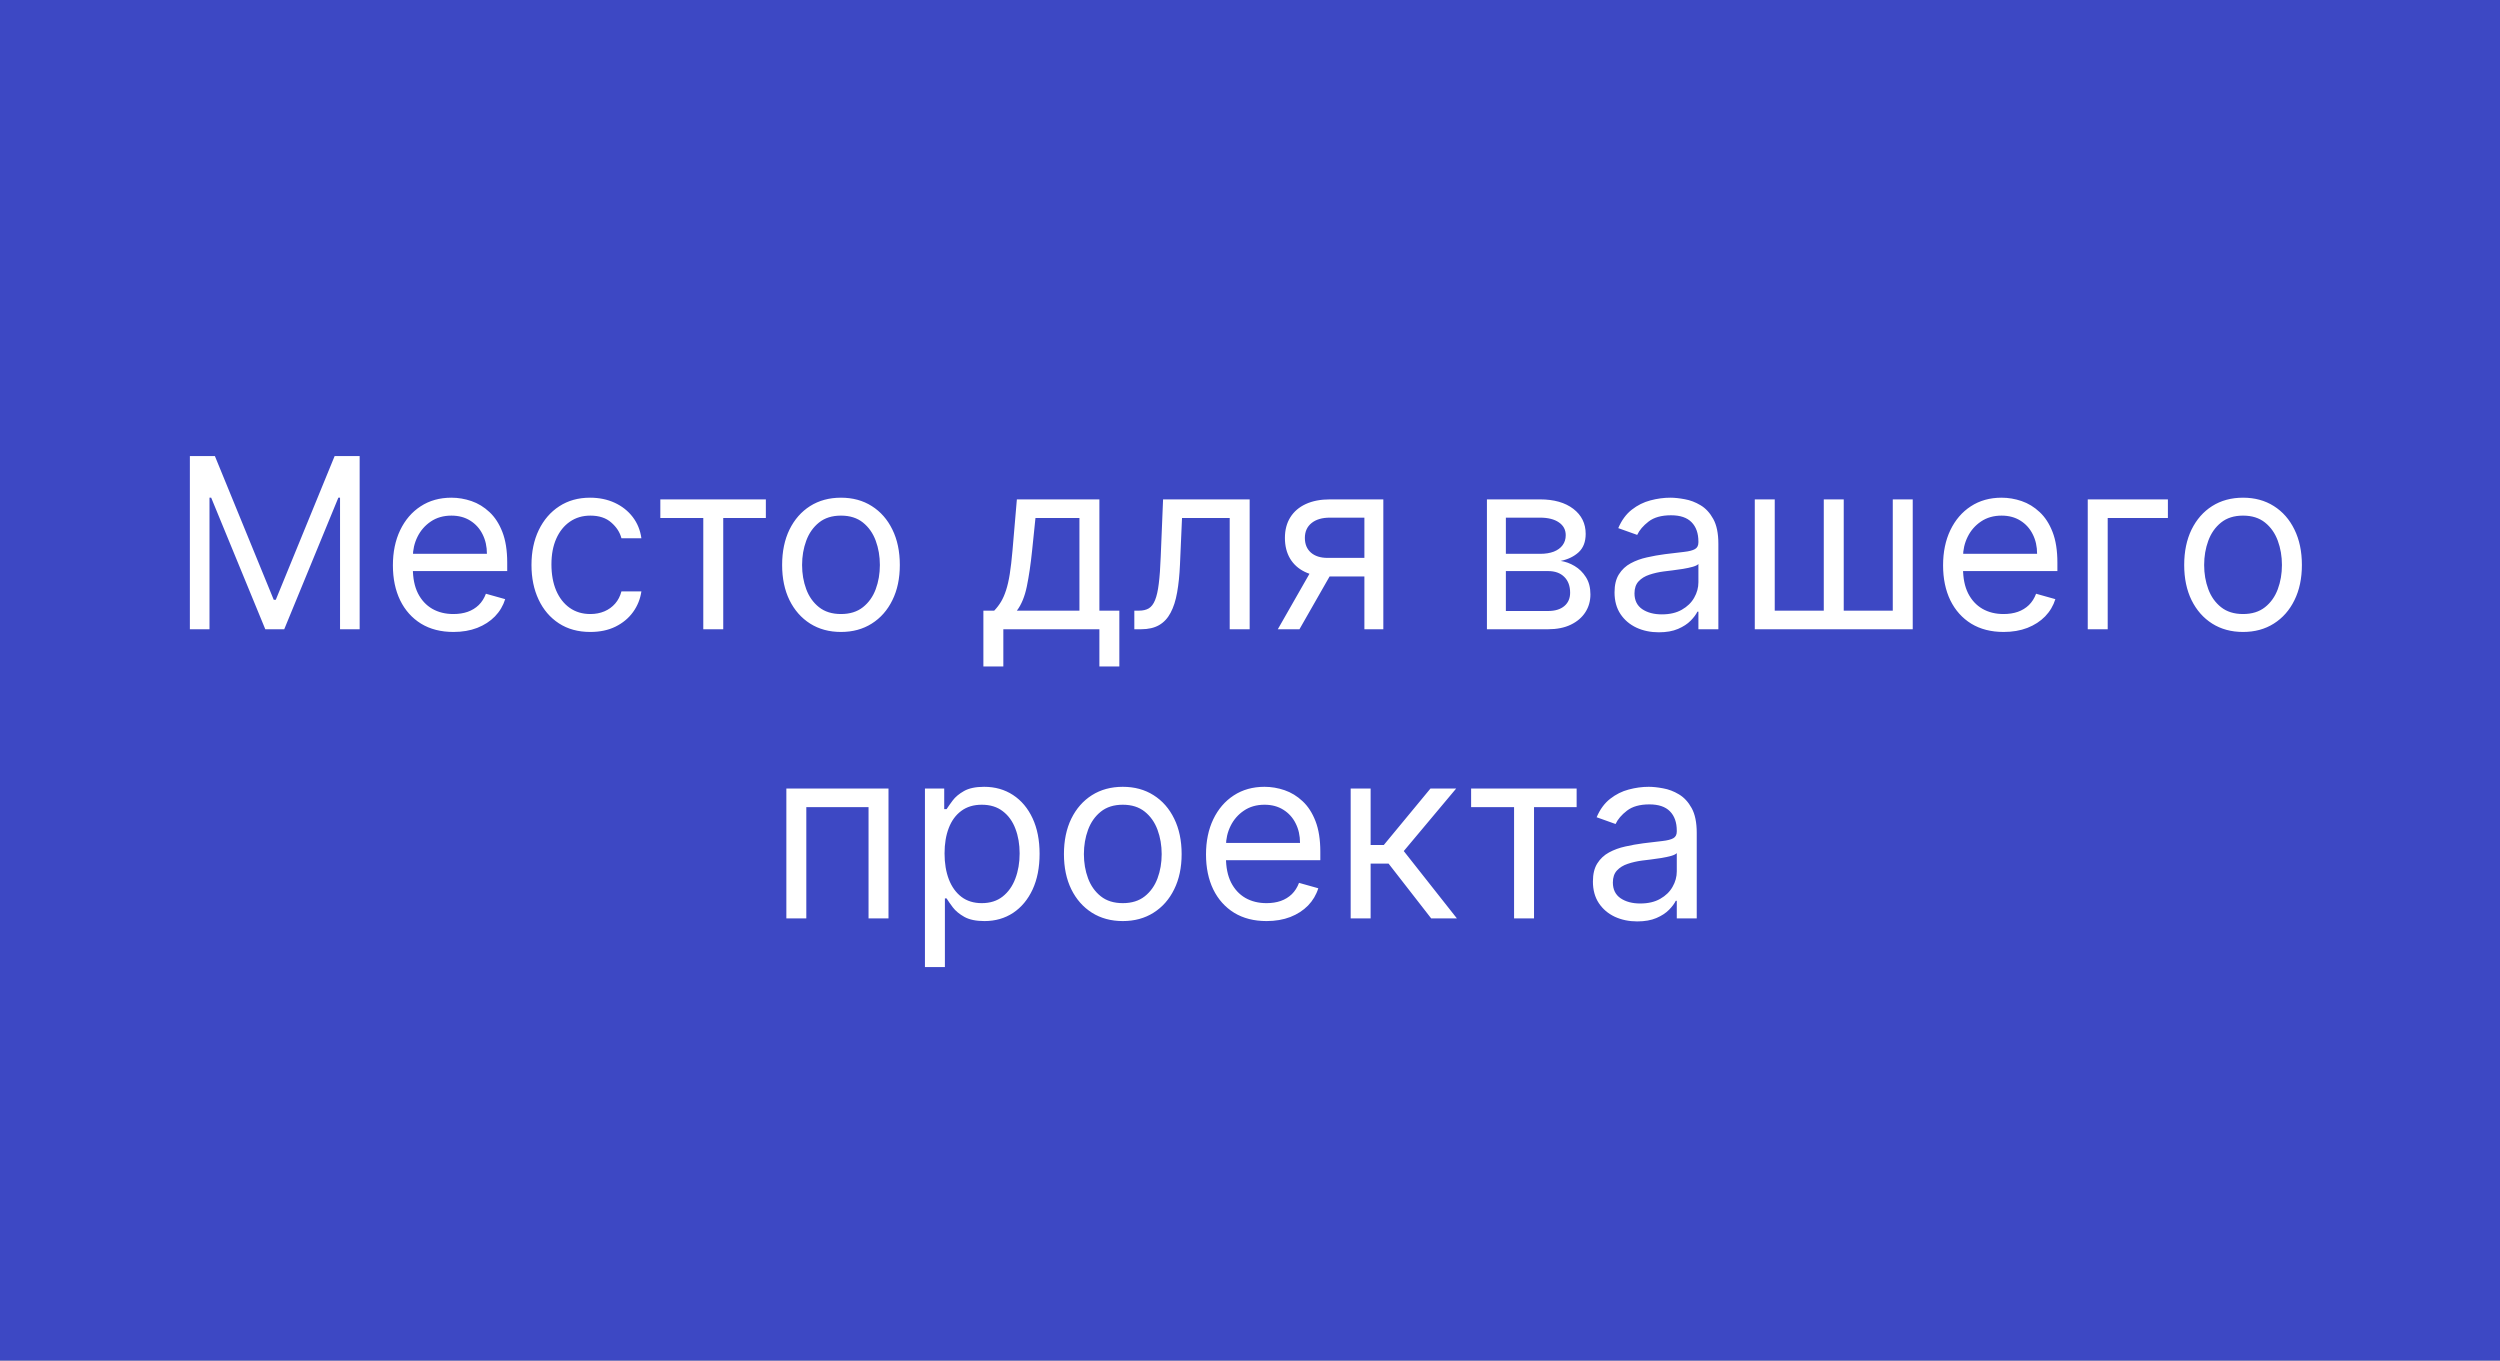
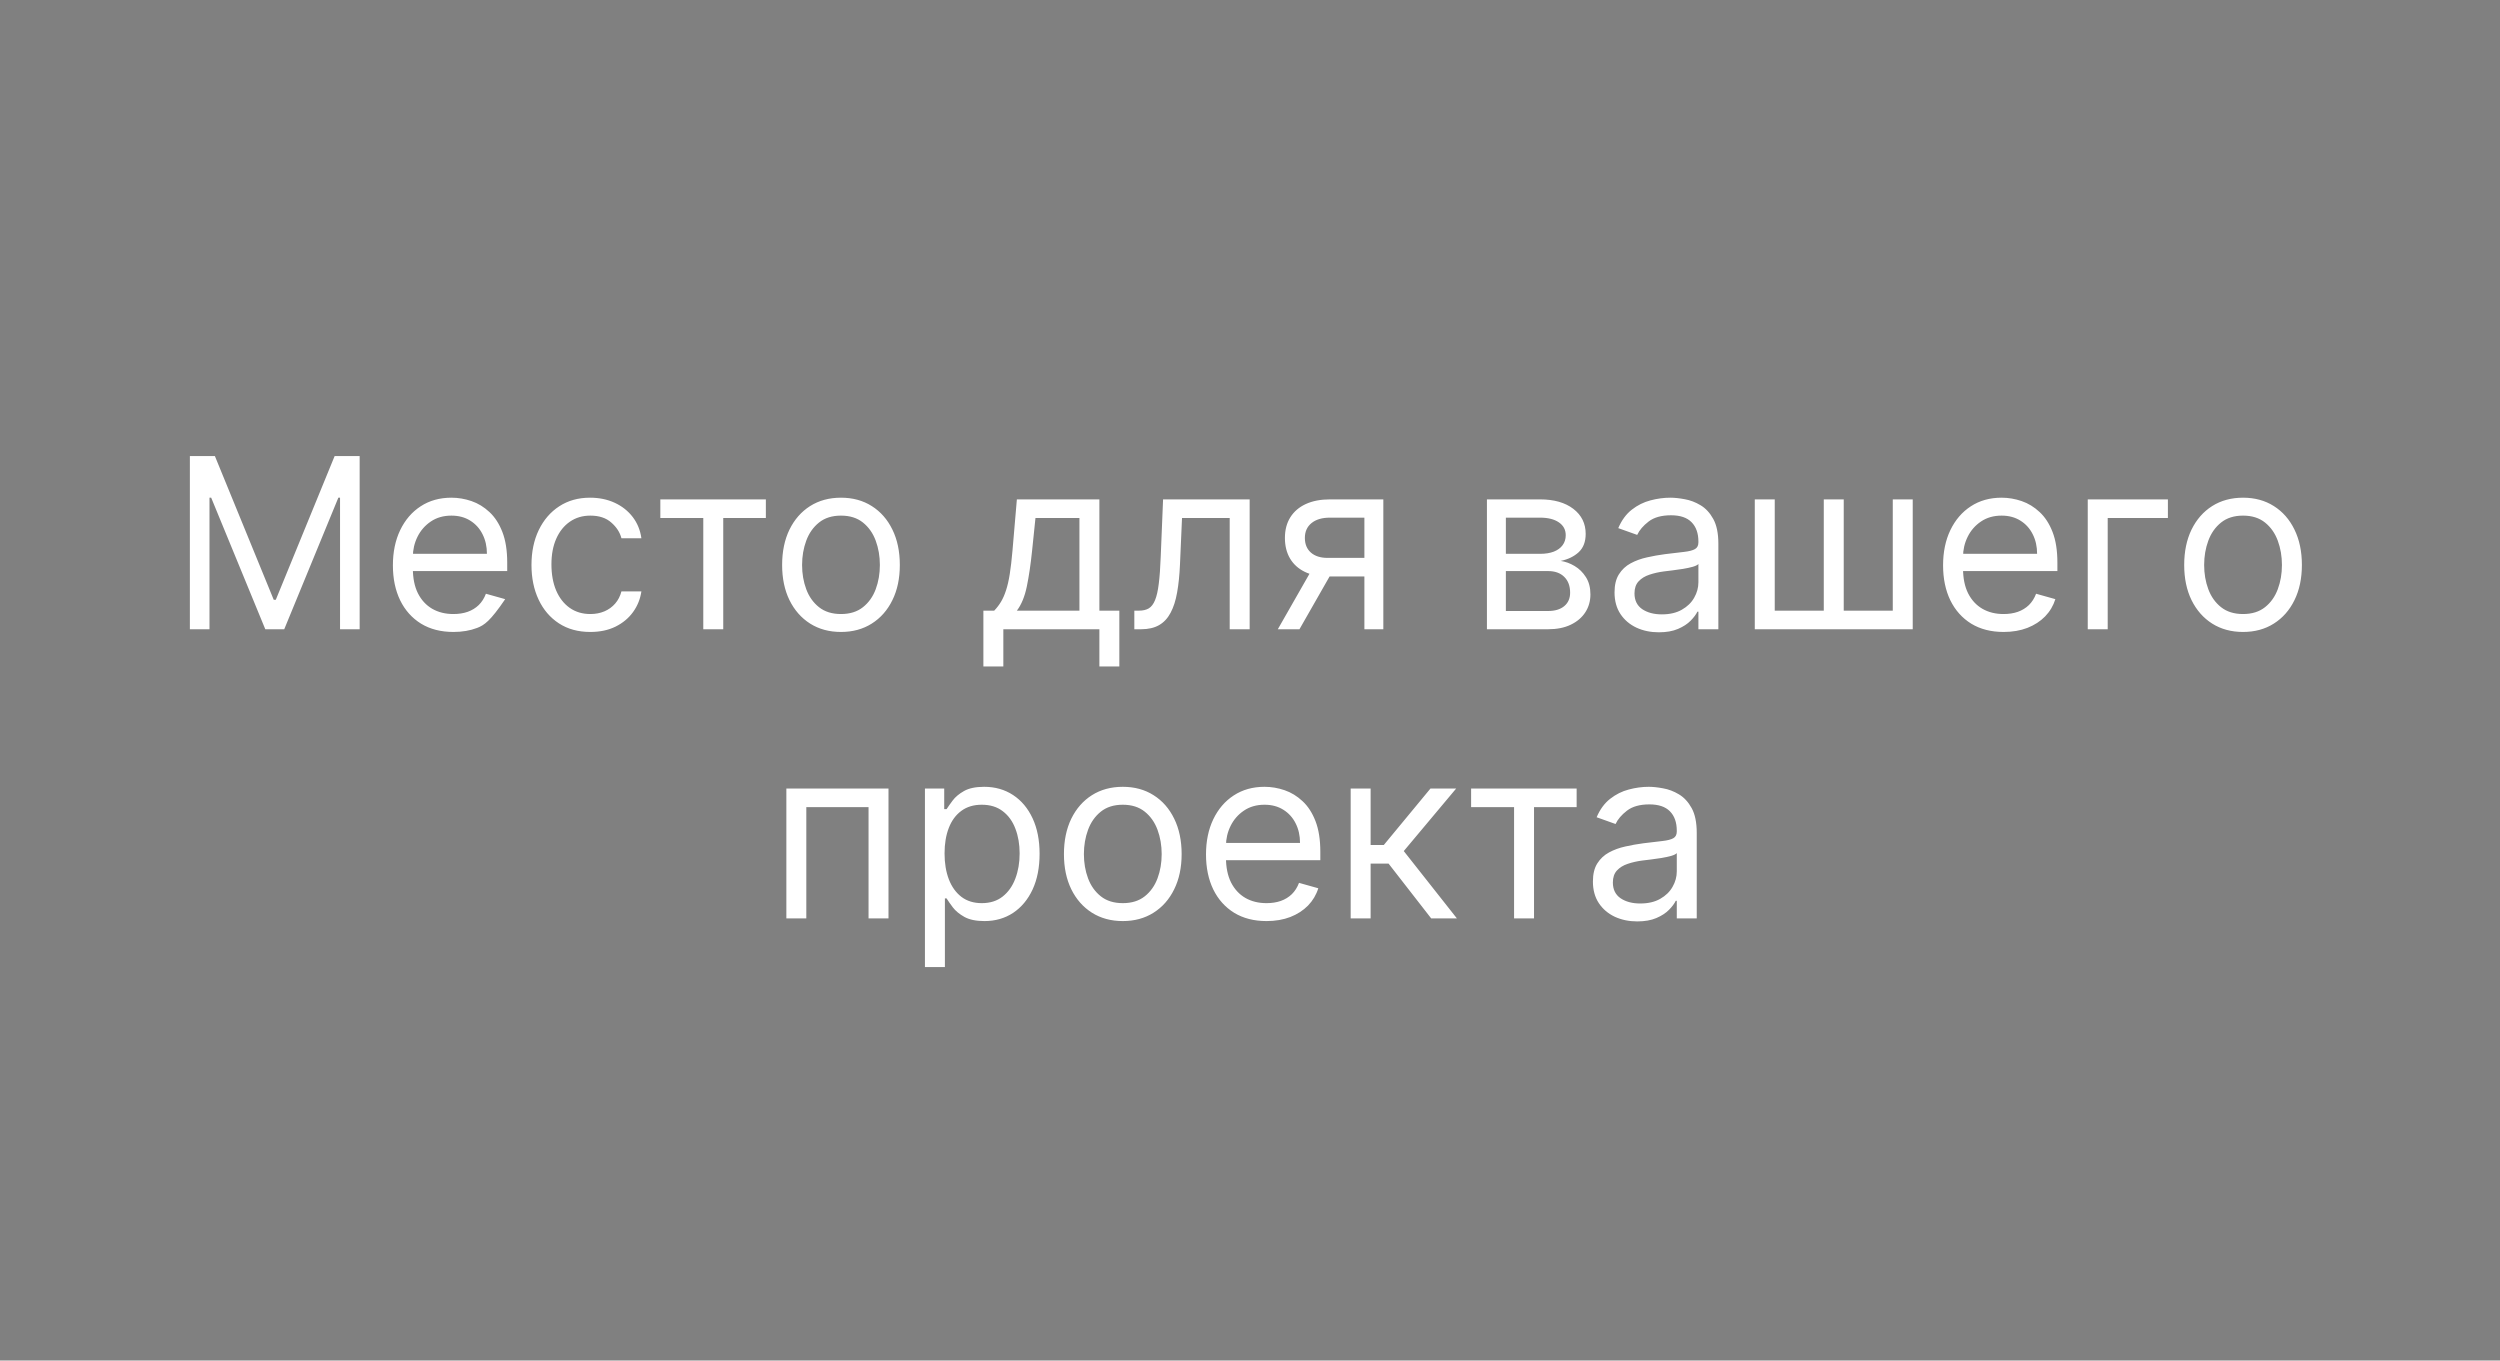
<svg xmlns="http://www.w3.org/2000/svg" width="588" height="320" viewBox="0 0 588 320" fill="none">
  <rect x="0" y="0" width="588" height="320" fill="#808080" stroke="none" />
-   <rect width="147" height="80" transform="scale(4)" fill="#3D48C4" />
-   <path d="M44.658 107.273H50.545L64.386 141.08H64.863L78.704 107.273H84.59V148H79.977V117.057H79.579L66.852 148H62.397L49.67 117.057H49.272V148H44.658V107.273ZM106.649 148.636C103.706 148.636 101.167 147.987 99.033 146.688C96.912 145.375 95.274 143.545 94.121 141.199C92.981 138.839 92.41 136.095 92.41 132.966C92.41 129.837 92.981 127.08 94.121 124.693C95.274 122.294 96.878 120.424 98.933 119.085C101.001 117.733 103.414 117.057 106.172 117.057C107.763 117.057 109.334 117.322 110.885 117.852C112.436 118.383 113.848 119.244 115.121 120.438C116.393 121.617 117.408 123.182 118.163 125.131C118.919 127.08 119.297 129.479 119.297 132.33V134.318H95.751V130.261H114.524C114.524 128.538 114.179 127 113.49 125.648C112.814 124.295 111.846 123.228 110.587 122.446C109.34 121.664 107.869 121.273 106.172 121.273C104.303 121.273 102.685 121.737 101.32 122.665C99.967 123.58 98.927 124.773 98.197 126.244C97.468 127.716 97.104 129.294 97.104 130.977V133.682C97.104 135.989 97.501 137.944 98.297 139.548C99.106 141.139 100.226 142.352 101.658 143.188C103.089 144.009 104.753 144.42 106.649 144.42C107.882 144.42 108.996 144.248 109.99 143.903C110.998 143.545 111.866 143.015 112.595 142.312C113.324 141.597 113.888 140.708 114.286 139.648L118.82 140.92C118.342 142.458 117.54 143.811 116.413 144.977C115.286 146.131 113.894 147.032 112.237 147.682C110.58 148.318 108.717 148.636 106.649 148.636ZM138.845 148.636C135.982 148.636 133.516 147.96 131.447 146.608C129.379 145.256 127.788 143.393 126.675 141.02C125.561 138.647 125.004 135.936 125.004 132.886C125.004 129.784 125.574 127.046 126.714 124.673C127.868 122.287 129.472 120.424 131.527 119.085C133.595 117.733 136.008 117.057 138.766 117.057C140.913 117.057 142.849 117.455 144.572 118.25C146.296 119.045 147.708 120.159 148.808 121.591C149.909 123.023 150.591 124.693 150.857 126.602H146.163C145.805 125.21 145.01 123.977 143.777 122.903C142.557 121.816 140.913 121.273 138.845 121.273C137.016 121.273 135.411 121.75 134.033 122.705C132.667 123.646 131.6 124.978 130.831 126.702C130.075 128.412 129.697 130.42 129.697 132.727C129.697 135.087 130.069 137.142 130.811 138.892C131.567 140.642 132.627 142.001 133.993 142.969C135.372 143.937 136.989 144.42 138.845 144.42C140.065 144.42 141.172 144.208 142.166 143.784C143.161 143.36 144.002 142.75 144.692 141.955C145.381 141.159 145.872 140.205 146.163 139.091H150.857C150.591 140.894 149.935 142.518 148.888 143.963C147.854 145.395 146.482 146.535 144.771 147.384C143.074 148.219 141.099 148.636 138.845 148.636ZM155.311 121.83V117.455H180.129V121.83H170.107V148H165.413V121.83H155.311ZM197.798 148.636C195.041 148.636 192.621 147.98 190.54 146.668C188.472 145.355 186.854 143.519 185.688 141.159C184.534 138.799 183.957 136.042 183.957 132.886C183.957 129.705 184.534 126.927 185.688 124.554C186.854 122.181 188.472 120.338 190.54 119.026C192.621 117.713 195.041 117.057 197.798 117.057C200.556 117.057 202.969 117.713 205.037 119.026C207.118 120.338 208.736 122.181 209.889 124.554C211.056 126.927 211.639 129.705 211.639 132.886C211.639 136.042 211.056 138.799 209.889 141.159C208.736 143.519 207.118 145.355 205.037 146.668C202.969 147.98 200.556 148.636 197.798 148.636ZM197.798 144.42C199.893 144.42 201.616 143.884 202.969 142.81C204.321 141.736 205.322 140.324 205.972 138.574C206.621 136.824 206.946 134.928 206.946 132.886C206.946 130.845 206.621 128.942 205.972 127.179C205.322 125.416 204.321 123.991 202.969 122.903C201.616 121.816 199.893 121.273 197.798 121.273C195.704 121.273 193.98 121.816 192.628 122.903C191.276 123.991 190.275 125.416 189.625 127.179C188.975 128.942 188.651 130.845 188.651 132.886C188.651 134.928 188.975 136.824 189.625 138.574C190.275 140.324 191.276 141.736 192.628 142.81C193.98 143.884 195.704 144.42 197.798 144.42ZM231.292 156.75V143.625H233.837C234.46 142.975 234.997 142.273 235.448 141.517C235.899 140.761 236.29 139.866 236.621 138.832C236.966 137.785 237.258 136.512 237.496 135.014C237.735 133.503 237.947 131.68 238.133 129.545L239.167 117.455H258.576V143.625H263.269V156.75H258.576V148H235.985V156.75H231.292ZM239.167 143.625H253.883V121.83H243.542L242.746 129.545C242.415 132.741 242.004 135.531 241.513 137.918C241.023 140.304 240.241 142.206 239.167 143.625ZM266.794 148V143.625H267.908C268.822 143.625 269.585 143.446 270.195 143.088C270.804 142.717 271.295 142.074 271.666 141.159C272.051 140.231 272.342 138.945 272.541 137.301C272.753 135.644 272.906 133.536 272.999 130.977L273.555 117.455H293.919V148H289.226V121.83H278.01L277.533 132.727C277.427 135.233 277.201 137.44 276.857 139.349C276.525 141.245 276.015 142.836 275.325 144.122C274.649 145.408 273.748 146.376 272.621 147.026C271.494 147.675 270.082 148 268.385 148H266.794ZM320.905 148V121.75H312.791C310.962 121.75 309.523 122.174 308.476 123.023C307.429 123.871 306.905 125.038 306.905 126.523C306.905 127.981 307.375 129.128 308.317 129.963C309.271 130.798 310.577 131.216 312.234 131.216H322.098V135.591H312.234C310.166 135.591 308.383 135.226 306.885 134.497C305.387 133.768 304.233 132.727 303.425 131.375C302.616 130.009 302.212 128.392 302.212 126.523C302.212 124.64 302.636 123.023 303.484 121.67C304.333 120.318 305.546 119.277 307.124 118.548C308.714 117.819 310.604 117.455 312.791 117.455H325.359V148H320.905ZM300.541 148L309.212 132.807H314.303L305.632 148H300.541ZM349.725 148V117.455H362.214C365.502 117.455 368.113 118.197 370.049 119.682C371.985 121.167 372.952 123.129 372.952 125.568C372.952 127.424 372.402 128.863 371.302 129.884C370.201 130.891 368.79 131.574 367.066 131.932C368.193 132.091 369.287 132.489 370.347 133.125C371.421 133.761 372.309 134.636 373.012 135.75C373.715 136.85 374.066 138.203 374.066 139.807C374.066 141.371 373.668 142.77 372.873 144.003C372.077 145.236 370.937 146.21 369.452 146.926C367.968 147.642 366.191 148 364.123 148H349.725ZM354.18 143.705H364.123C365.74 143.705 367.006 143.32 367.921 142.551C368.836 141.782 369.293 140.735 369.293 139.409C369.293 137.831 368.836 136.592 367.921 135.69C367.006 134.776 365.74 134.318 364.123 134.318H354.18V143.705ZM354.18 130.261H362.214C363.473 130.261 364.554 130.089 365.455 129.744C366.357 129.386 367.046 128.883 367.523 128.233C368.014 127.57 368.259 126.788 368.259 125.886C368.259 124.6 367.722 123.593 366.648 122.864C365.575 122.121 364.096 121.75 362.214 121.75H354.18V130.261ZM390.159 148.716C388.223 148.716 386.467 148.351 384.889 147.622C383.312 146.88 382.059 145.812 381.131 144.42C380.203 143.015 379.739 141.318 379.739 139.33C379.739 137.58 380.083 136.161 380.773 135.074C381.462 133.973 382.384 133.112 383.537 132.489C384.69 131.866 385.963 131.402 387.355 131.097C388.76 130.778 390.172 130.527 391.591 130.341C393.447 130.102 394.952 129.923 396.105 129.804C397.272 129.671 398.12 129.453 398.651 129.148C399.194 128.843 399.466 128.312 399.466 127.557V127.398C399.466 125.436 398.929 123.911 397.855 122.824C396.795 121.737 395.184 121.193 393.023 121.193C390.782 121.193 389.026 121.684 387.753 122.665C386.48 123.646 385.585 124.693 385.068 125.807L380.614 124.216C381.409 122.36 382.47 120.915 383.795 119.881C385.134 118.833 386.593 118.104 388.17 117.693C389.761 117.269 391.326 117.057 392.864 117.057C393.845 117.057 394.972 117.176 396.244 117.415C397.53 117.64 398.77 118.111 399.963 118.827C401.17 119.543 402.17 120.623 402.966 122.068C403.761 123.513 404.159 125.449 404.159 127.875V148H399.466V143.864H399.227C398.909 144.527 398.379 145.236 397.636 145.991C396.894 146.747 395.906 147.39 394.673 147.92C393.44 148.451 391.936 148.716 390.159 148.716ZM390.875 144.5C392.731 144.5 394.295 144.135 395.568 143.406C396.854 142.677 397.822 141.736 398.472 140.582C399.134 139.429 399.466 138.216 399.466 136.943V132.648C399.267 132.886 398.83 133.105 398.153 133.304C397.491 133.49 396.722 133.655 395.847 133.801C394.985 133.934 394.143 134.053 393.321 134.159C392.512 134.252 391.856 134.331 391.352 134.398C390.133 134.557 388.992 134.815 387.932 135.173C386.884 135.518 386.036 136.042 385.386 136.744C384.75 137.434 384.432 138.375 384.432 139.568C384.432 141.199 385.035 142.432 386.241 143.267C387.461 144.089 389.006 144.5 390.875 144.5ZM412.725 117.455H417.418V143.625H428.952V117.455H433.646V143.625H445.18V117.455H449.873V148H412.725V117.455ZM471.251 148.636C468.308 148.636 465.769 147.987 463.634 146.688C461.513 145.375 459.876 143.545 458.722 141.199C457.582 138.839 457.012 136.095 457.012 132.966C457.012 129.837 457.582 127.08 458.722 124.693C459.876 122.294 461.48 120.424 463.535 119.085C465.603 117.733 468.016 117.057 470.773 117.057C472.364 117.057 473.935 117.322 475.487 117.852C477.038 118.383 478.45 119.244 479.722 120.438C480.995 121.617 482.009 123.182 482.765 125.131C483.521 127.08 483.898 129.479 483.898 132.33V134.318H460.353V130.261H479.126C479.126 128.538 478.781 127 478.092 125.648C477.415 124.295 476.448 123.228 475.188 122.446C473.942 121.664 472.47 121.273 470.773 121.273C468.904 121.273 467.287 121.737 465.921 122.665C464.569 123.58 463.528 124.773 462.799 126.244C462.07 127.716 461.705 129.294 461.705 130.977V133.682C461.705 135.989 462.103 137.944 462.898 139.548C463.707 141.139 464.827 142.352 466.259 143.188C467.691 144.009 469.355 144.42 471.251 144.42C472.484 144.42 473.597 144.248 474.592 143.903C475.599 143.545 476.468 143.015 477.197 142.312C477.926 141.597 478.489 140.708 478.887 139.648L483.421 140.92C482.944 142.458 482.142 143.811 481.015 144.977C479.888 146.131 478.496 147.032 476.839 147.682C475.182 148.318 473.319 148.636 471.251 148.636ZM509.89 117.455V121.83H495.731V148H491.038V117.455H509.89ZM527.564 148.636C524.806 148.636 522.387 147.98 520.305 146.668C518.237 145.355 516.62 143.519 515.453 141.159C514.3 138.799 513.723 136.042 513.723 132.886C513.723 129.705 514.3 126.927 515.453 124.554C516.62 122.181 518.237 120.338 520.305 119.026C522.387 117.713 524.806 117.057 527.564 117.057C530.321 117.057 532.734 117.713 534.803 119.026C536.884 120.338 538.501 122.181 539.655 124.554C540.821 126.927 541.405 129.705 541.405 132.886C541.405 136.042 540.821 138.799 539.655 141.159C538.501 143.519 536.884 145.355 534.803 146.668C532.734 147.98 530.321 148.636 527.564 148.636ZM527.564 144.42C529.659 144.42 531.382 143.884 532.734 142.81C534.087 141.736 535.088 140.324 535.737 138.574C536.387 136.824 536.712 134.928 536.712 132.886C536.712 130.845 536.387 128.942 535.737 127.179C535.088 125.416 534.087 123.991 532.734 122.903C531.382 121.816 529.659 121.273 527.564 121.273C525.469 121.273 523.746 121.816 522.393 122.903C521.041 123.991 520.04 125.416 519.391 127.179C518.741 128.942 518.416 130.845 518.416 132.886C518.416 134.928 518.741 136.824 519.391 138.574C520.04 140.324 521.041 141.736 522.393 142.81C523.746 143.884 525.469 144.42 527.564 144.42ZM184.952 216V185.455H208.974V216H204.281V189.83H189.645V216H184.952ZM217.545 227.455V185.455H222.08V190.307H222.636C222.981 189.777 223.458 189.1 224.068 188.278C224.691 187.443 225.58 186.701 226.733 186.051C227.9 185.388 229.477 185.057 231.466 185.057C234.038 185.057 236.305 185.7 238.267 186.986C240.229 188.272 241.76 190.095 242.861 192.455C243.961 194.814 244.511 197.598 244.511 200.807C244.511 204.042 243.961 206.846 242.861 209.219C241.76 211.579 240.236 213.408 238.287 214.707C236.338 215.993 234.091 216.636 231.545 216.636C229.583 216.636 228.012 216.312 226.832 215.662C225.652 214.999 224.744 214.25 224.108 213.415C223.472 212.566 222.981 211.864 222.636 211.307H222.239V227.455H217.545ZM222.159 200.727C222.159 203.034 222.497 205.069 223.173 206.832C223.849 208.582 224.837 209.955 226.136 210.949C227.436 211.93 229.027 212.42 230.909 212.42C232.871 212.42 234.509 211.903 235.821 210.869C237.147 209.822 238.141 208.417 238.804 206.653C239.48 204.877 239.818 202.902 239.818 200.727C239.818 198.58 239.487 196.644 238.824 194.92C238.174 193.184 237.187 191.812 235.861 190.804C234.548 189.783 232.898 189.273 230.909 189.273C229 189.273 227.396 189.757 226.097 190.724C224.797 191.679 223.816 193.018 223.153 194.741C222.491 196.452 222.159 198.447 222.159 200.727ZM264.08 216.636C261.322 216.636 258.902 215.98 256.821 214.668C254.753 213.355 253.135 211.519 251.969 209.159C250.815 206.799 250.239 204.042 250.239 200.886C250.239 197.705 250.815 194.927 251.969 192.554C253.135 190.181 254.753 188.338 256.821 187.026C258.902 185.713 261.322 185.057 264.08 185.057C266.837 185.057 269.25 185.713 271.318 187.026C273.4 188.338 275.017 190.181 276.17 192.554C277.337 194.927 277.92 197.705 277.92 200.886C277.92 204.042 277.337 206.799 276.17 209.159C275.017 211.519 273.4 213.355 271.318 214.668C269.25 215.98 266.837 216.636 264.08 216.636ZM264.08 212.42C266.174 212.42 267.898 211.884 269.25 210.81C270.602 209.736 271.603 208.324 272.253 206.574C272.902 204.824 273.227 202.928 273.227 200.886C273.227 198.845 272.902 196.942 272.253 195.179C271.603 193.416 270.602 191.991 269.25 190.903C267.898 189.816 266.174 189.273 264.08 189.273C261.985 189.273 260.261 189.816 258.909 190.903C257.557 191.991 256.556 193.416 255.906 195.179C255.257 196.942 254.932 198.845 254.932 200.886C254.932 202.928 255.257 204.824 255.906 206.574C256.556 208.324 257.557 209.736 258.909 210.81C260.261 211.884 261.985 212.42 264.08 212.42ZM297.891 216.636C294.948 216.636 292.409 215.987 290.275 214.688C288.154 213.375 286.516 211.545 285.363 209.199C284.223 206.839 283.653 204.095 283.653 200.966C283.653 197.837 284.223 195.08 285.363 192.693C286.516 190.294 288.121 188.424 290.175 187.085C292.244 185.733 294.656 185.057 297.414 185.057C299.005 185.057 300.576 185.322 302.127 185.852C303.678 186.383 305.09 187.244 306.363 188.438C307.636 189.617 308.65 191.182 309.406 193.131C310.161 195.08 310.539 197.479 310.539 200.33V202.318H286.994V198.261H305.766C305.766 196.538 305.422 195 304.732 193.648C304.056 192.295 303.088 191.228 301.829 190.446C300.583 189.664 299.111 189.273 297.414 189.273C295.545 189.273 293.927 189.737 292.562 190.665C291.21 191.58 290.169 192.773 289.44 194.244C288.71 195.716 288.346 197.294 288.346 198.977V201.682C288.346 203.989 288.744 205.944 289.539 207.548C290.348 209.139 291.468 210.352 292.9 211.188C294.332 212.009 295.996 212.42 297.891 212.42C299.124 212.42 300.238 212.248 301.232 211.903C302.24 211.545 303.108 211.015 303.837 210.312C304.567 209.597 305.13 208.708 305.528 207.648L310.062 208.92C309.585 210.458 308.782 211.811 307.656 212.977C306.529 214.131 305.137 215.032 303.479 215.682C301.822 216.318 299.96 216.636 297.891 216.636ZM317.678 216V185.455H322.371V198.739H325.474L336.451 185.455H342.496L330.167 200.17L342.656 216H336.61L326.587 203.114H322.371V216H317.678ZM346.006 189.83V185.455H370.825V189.83H360.802V216H356.109V189.83H346.006ZM385.073 216.716C383.138 216.716 381.381 216.351 379.803 215.622C378.226 214.88 376.973 213.812 376.045 212.42C375.117 211.015 374.653 209.318 374.653 207.33C374.653 205.58 374.997 204.161 375.687 203.074C376.376 201.973 377.298 201.112 378.451 200.489C379.604 199.866 380.877 199.402 382.269 199.097C383.674 198.778 385.086 198.527 386.505 198.341C388.361 198.102 389.866 197.923 391.019 197.804C392.186 197.671 393.034 197.453 393.565 197.148C394.108 196.843 394.38 196.312 394.38 195.557V195.398C394.38 193.436 393.843 191.911 392.769 190.824C391.709 189.737 390.098 189.193 387.937 189.193C385.696 189.193 383.94 189.684 382.667 190.665C381.394 191.646 380.499 192.693 379.982 193.807L375.528 192.216C376.323 190.36 377.384 188.915 378.71 187.881C380.049 186.833 381.507 186.104 383.085 185.693C384.675 185.269 386.24 185.057 387.778 185.057C388.759 185.057 389.886 185.176 391.158 185.415C392.444 185.64 393.684 186.111 394.877 186.827C396.084 187.543 397.085 188.623 397.88 190.068C398.675 191.513 399.073 193.449 399.073 195.875V216H394.38V211.864H394.141C393.823 212.527 393.293 213.236 392.55 213.991C391.808 214.747 390.82 215.39 389.587 215.92C388.354 216.451 386.85 216.716 385.073 216.716ZM385.789 212.5C387.645 212.5 389.21 212.135 390.482 211.406C391.768 210.677 392.736 209.736 393.386 208.582C394.049 207.429 394.38 206.216 394.38 204.943V200.648C394.181 200.886 393.744 201.105 393.067 201.304C392.405 201.49 391.636 201.655 390.761 201.801C389.899 201.934 389.057 202.053 388.235 202.159C387.426 202.252 386.77 202.331 386.266 202.398C385.047 202.557 383.906 202.815 382.846 203.173C381.799 203.518 380.95 204.042 380.3 204.744C379.664 205.434 379.346 206.375 379.346 207.568C379.346 209.199 379.949 210.432 381.156 211.267C382.375 212.089 383.92 212.5 385.789 212.5Z" fill="white" />
+   <path d="M44.658 107.273H50.545L64.386 141.08H64.863L78.704 107.273H84.59V148H79.977V117.057H79.579L66.852 148H62.397L49.67 117.057H49.272V148H44.658V107.273ZM106.649 148.636C103.706 148.636 101.167 147.987 99.033 146.688C96.912 145.375 95.274 143.545 94.121 141.199C92.981 138.839 92.41 136.095 92.41 132.966C92.41 129.837 92.981 127.08 94.121 124.693C95.274 122.294 96.878 120.424 98.933 119.085C101.001 117.733 103.414 117.057 106.172 117.057C107.763 117.057 109.334 117.322 110.885 117.852C112.436 118.383 113.848 119.244 115.121 120.438C116.393 121.617 117.408 123.182 118.163 125.131C118.919 127.08 119.297 129.479 119.297 132.33V134.318H95.751V130.261H114.524C114.524 128.538 114.179 127 113.49 125.648C112.814 124.295 111.846 123.228 110.587 122.446C109.34 121.664 107.869 121.273 106.172 121.273C104.303 121.273 102.685 121.737 101.32 122.665C99.967 123.58 98.927 124.773 98.197 126.244C97.468 127.716 97.104 129.294 97.104 130.977V133.682C97.104 135.989 97.501 137.944 98.297 139.548C99.106 141.139 100.226 142.352 101.658 143.188C103.089 144.009 104.753 144.42 106.649 144.42C107.882 144.42 108.996 144.248 109.99 143.903C110.998 143.545 111.866 143.015 112.595 142.312C113.324 141.597 113.888 140.708 114.286 139.648L118.82 140.92C115.286 146.131 113.894 147.032 112.237 147.682C110.58 148.318 108.717 148.636 106.649 148.636ZM138.845 148.636C135.982 148.636 133.516 147.96 131.447 146.608C129.379 145.256 127.788 143.393 126.675 141.02C125.561 138.647 125.004 135.936 125.004 132.886C125.004 129.784 125.574 127.046 126.714 124.673C127.868 122.287 129.472 120.424 131.527 119.085C133.595 117.733 136.008 117.057 138.766 117.057C140.913 117.057 142.849 117.455 144.572 118.25C146.296 119.045 147.708 120.159 148.808 121.591C149.909 123.023 150.591 124.693 150.857 126.602H146.163C145.805 125.21 145.01 123.977 143.777 122.903C142.557 121.816 140.913 121.273 138.845 121.273C137.016 121.273 135.411 121.75 134.033 122.705C132.667 123.646 131.6 124.978 130.831 126.702C130.075 128.412 129.697 130.42 129.697 132.727C129.697 135.087 130.069 137.142 130.811 138.892C131.567 140.642 132.627 142.001 133.993 142.969C135.372 143.937 136.989 144.42 138.845 144.42C140.065 144.42 141.172 144.208 142.166 143.784C143.161 143.36 144.002 142.75 144.692 141.955C145.381 141.159 145.872 140.205 146.163 139.091H150.857C150.591 140.894 149.935 142.518 148.888 143.963C147.854 145.395 146.482 146.535 144.771 147.384C143.074 148.219 141.099 148.636 138.845 148.636ZM155.311 121.83V117.455H180.129V121.83H170.107V148H165.413V121.83H155.311ZM197.798 148.636C195.041 148.636 192.621 147.98 190.54 146.668C188.472 145.355 186.854 143.519 185.688 141.159C184.534 138.799 183.957 136.042 183.957 132.886C183.957 129.705 184.534 126.927 185.688 124.554C186.854 122.181 188.472 120.338 190.54 119.026C192.621 117.713 195.041 117.057 197.798 117.057C200.556 117.057 202.969 117.713 205.037 119.026C207.118 120.338 208.736 122.181 209.889 124.554C211.056 126.927 211.639 129.705 211.639 132.886C211.639 136.042 211.056 138.799 209.889 141.159C208.736 143.519 207.118 145.355 205.037 146.668C202.969 147.98 200.556 148.636 197.798 148.636ZM197.798 144.42C199.893 144.42 201.616 143.884 202.969 142.81C204.321 141.736 205.322 140.324 205.972 138.574C206.621 136.824 206.946 134.928 206.946 132.886C206.946 130.845 206.621 128.942 205.972 127.179C205.322 125.416 204.321 123.991 202.969 122.903C201.616 121.816 199.893 121.273 197.798 121.273C195.704 121.273 193.98 121.816 192.628 122.903C191.276 123.991 190.275 125.416 189.625 127.179C188.975 128.942 188.651 130.845 188.651 132.886C188.651 134.928 188.975 136.824 189.625 138.574C190.275 140.324 191.276 141.736 192.628 142.81C193.98 143.884 195.704 144.42 197.798 144.42ZM231.292 156.75V143.625H233.837C234.46 142.975 234.997 142.273 235.448 141.517C235.899 140.761 236.29 139.866 236.621 138.832C236.966 137.785 237.258 136.512 237.496 135.014C237.735 133.503 237.947 131.68 238.133 129.545L239.167 117.455H258.576V143.625H263.269V156.75H258.576V148H235.985V156.75H231.292ZM239.167 143.625H253.883V121.83H243.542L242.746 129.545C242.415 132.741 242.004 135.531 241.513 137.918C241.023 140.304 240.241 142.206 239.167 143.625ZM266.794 148V143.625H267.908C268.822 143.625 269.585 143.446 270.195 143.088C270.804 142.717 271.295 142.074 271.666 141.159C272.051 140.231 272.342 138.945 272.541 137.301C272.753 135.644 272.906 133.536 272.999 130.977L273.555 117.455H293.919V148H289.226V121.83H278.01L277.533 132.727C277.427 135.233 277.201 137.44 276.857 139.349C276.525 141.245 276.015 142.836 275.325 144.122C274.649 145.408 273.748 146.376 272.621 147.026C271.494 147.675 270.082 148 268.385 148H266.794ZM320.905 148V121.75H312.791C310.962 121.75 309.523 122.174 308.476 123.023C307.429 123.871 306.905 125.038 306.905 126.523C306.905 127.981 307.375 129.128 308.317 129.963C309.271 130.798 310.577 131.216 312.234 131.216H322.098V135.591H312.234C310.166 135.591 308.383 135.226 306.885 134.497C305.387 133.768 304.233 132.727 303.425 131.375C302.616 130.009 302.212 128.392 302.212 126.523C302.212 124.64 302.636 123.023 303.484 121.67C304.333 120.318 305.546 119.277 307.124 118.548C308.714 117.819 310.604 117.455 312.791 117.455H325.359V148H320.905ZM300.541 148L309.212 132.807H314.303L305.632 148H300.541ZM349.725 148V117.455H362.214C365.502 117.455 368.113 118.197 370.049 119.682C371.985 121.167 372.952 123.129 372.952 125.568C372.952 127.424 372.402 128.863 371.302 129.884C370.201 130.891 368.79 131.574 367.066 131.932C368.193 132.091 369.287 132.489 370.347 133.125C371.421 133.761 372.309 134.636 373.012 135.75C373.715 136.85 374.066 138.203 374.066 139.807C374.066 141.371 373.668 142.77 372.873 144.003C372.077 145.236 370.937 146.21 369.452 146.926C367.968 147.642 366.191 148 364.123 148H349.725ZM354.18 143.705H364.123C365.74 143.705 367.006 143.32 367.921 142.551C368.836 141.782 369.293 140.735 369.293 139.409C369.293 137.831 368.836 136.592 367.921 135.69C367.006 134.776 365.74 134.318 364.123 134.318H354.18V143.705ZM354.18 130.261H362.214C363.473 130.261 364.554 130.089 365.455 129.744C366.357 129.386 367.046 128.883 367.523 128.233C368.014 127.57 368.259 126.788 368.259 125.886C368.259 124.6 367.722 123.593 366.648 122.864C365.575 122.121 364.096 121.75 362.214 121.75H354.18V130.261ZM390.159 148.716C388.223 148.716 386.467 148.351 384.889 147.622C383.312 146.88 382.059 145.812 381.131 144.42C380.203 143.015 379.739 141.318 379.739 139.33C379.739 137.58 380.083 136.161 380.773 135.074C381.462 133.973 382.384 133.112 383.537 132.489C384.69 131.866 385.963 131.402 387.355 131.097C388.76 130.778 390.172 130.527 391.591 130.341C393.447 130.102 394.952 129.923 396.105 129.804C397.272 129.671 398.12 129.453 398.651 129.148C399.194 128.843 399.466 128.312 399.466 127.557V127.398C399.466 125.436 398.929 123.911 397.855 122.824C396.795 121.737 395.184 121.193 393.023 121.193C390.782 121.193 389.026 121.684 387.753 122.665C386.48 123.646 385.585 124.693 385.068 125.807L380.614 124.216C381.409 122.36 382.47 120.915 383.795 119.881C385.134 118.833 386.593 118.104 388.17 117.693C389.761 117.269 391.326 117.057 392.864 117.057C393.845 117.057 394.972 117.176 396.244 117.415C397.53 117.64 398.77 118.111 399.963 118.827C401.17 119.543 402.17 120.623 402.966 122.068C403.761 123.513 404.159 125.449 404.159 127.875V148H399.466V143.864H399.227C398.909 144.527 398.379 145.236 397.636 145.991C396.894 146.747 395.906 147.39 394.673 147.92C393.44 148.451 391.936 148.716 390.159 148.716ZM390.875 144.5C392.731 144.5 394.295 144.135 395.568 143.406C396.854 142.677 397.822 141.736 398.472 140.582C399.134 139.429 399.466 138.216 399.466 136.943V132.648C399.267 132.886 398.83 133.105 398.153 133.304C397.491 133.49 396.722 133.655 395.847 133.801C394.985 133.934 394.143 134.053 393.321 134.159C392.512 134.252 391.856 134.331 391.352 134.398C390.133 134.557 388.992 134.815 387.932 135.173C386.884 135.518 386.036 136.042 385.386 136.744C384.75 137.434 384.432 138.375 384.432 139.568C384.432 141.199 385.035 142.432 386.241 143.267C387.461 144.089 389.006 144.5 390.875 144.5ZM412.725 117.455H417.418V143.625H428.952V117.455H433.646V143.625H445.18V117.455H449.873V148H412.725V117.455ZM471.251 148.636C468.308 148.636 465.769 147.987 463.634 146.688C461.513 145.375 459.876 143.545 458.722 141.199C457.582 138.839 457.012 136.095 457.012 132.966C457.012 129.837 457.582 127.08 458.722 124.693C459.876 122.294 461.48 120.424 463.535 119.085C465.603 117.733 468.016 117.057 470.773 117.057C472.364 117.057 473.935 117.322 475.487 117.852C477.038 118.383 478.45 119.244 479.722 120.438C480.995 121.617 482.009 123.182 482.765 125.131C483.521 127.08 483.898 129.479 483.898 132.33V134.318H460.353V130.261H479.126C479.126 128.538 478.781 127 478.092 125.648C477.415 124.295 476.448 123.228 475.188 122.446C473.942 121.664 472.47 121.273 470.773 121.273C468.904 121.273 467.287 121.737 465.921 122.665C464.569 123.58 463.528 124.773 462.799 126.244C462.07 127.716 461.705 129.294 461.705 130.977V133.682C461.705 135.989 462.103 137.944 462.898 139.548C463.707 141.139 464.827 142.352 466.259 143.188C467.691 144.009 469.355 144.42 471.251 144.42C472.484 144.42 473.597 144.248 474.592 143.903C475.599 143.545 476.468 143.015 477.197 142.312C477.926 141.597 478.489 140.708 478.887 139.648L483.421 140.92C482.944 142.458 482.142 143.811 481.015 144.977C479.888 146.131 478.496 147.032 476.839 147.682C475.182 148.318 473.319 148.636 471.251 148.636ZM509.89 117.455V121.83H495.731V148H491.038V117.455H509.89ZM527.564 148.636C524.806 148.636 522.387 147.98 520.305 146.668C518.237 145.355 516.62 143.519 515.453 141.159C514.3 138.799 513.723 136.042 513.723 132.886C513.723 129.705 514.3 126.927 515.453 124.554C516.62 122.181 518.237 120.338 520.305 119.026C522.387 117.713 524.806 117.057 527.564 117.057C530.321 117.057 532.734 117.713 534.803 119.026C536.884 120.338 538.501 122.181 539.655 124.554C540.821 126.927 541.405 129.705 541.405 132.886C541.405 136.042 540.821 138.799 539.655 141.159C538.501 143.519 536.884 145.355 534.803 146.668C532.734 147.98 530.321 148.636 527.564 148.636ZM527.564 144.42C529.659 144.42 531.382 143.884 532.734 142.81C534.087 141.736 535.088 140.324 535.737 138.574C536.387 136.824 536.712 134.928 536.712 132.886C536.712 130.845 536.387 128.942 535.737 127.179C535.088 125.416 534.087 123.991 532.734 122.903C531.382 121.816 529.659 121.273 527.564 121.273C525.469 121.273 523.746 121.816 522.393 122.903C521.041 123.991 520.04 125.416 519.391 127.179C518.741 128.942 518.416 130.845 518.416 132.886C518.416 134.928 518.741 136.824 519.391 138.574C520.04 140.324 521.041 141.736 522.393 142.81C523.746 143.884 525.469 144.42 527.564 144.42ZM184.952 216V185.455H208.974V216H204.281V189.83H189.645V216H184.952ZM217.545 227.455V185.455H222.08V190.307H222.636C222.981 189.777 223.458 189.1 224.068 188.278C224.691 187.443 225.58 186.701 226.733 186.051C227.9 185.388 229.477 185.057 231.466 185.057C234.038 185.057 236.305 185.7 238.267 186.986C240.229 188.272 241.76 190.095 242.861 192.455C243.961 194.814 244.511 197.598 244.511 200.807C244.511 204.042 243.961 206.846 242.861 209.219C241.76 211.579 240.236 213.408 238.287 214.707C236.338 215.993 234.091 216.636 231.545 216.636C229.583 216.636 228.012 216.312 226.832 215.662C225.652 214.999 224.744 214.25 224.108 213.415C223.472 212.566 222.981 211.864 222.636 211.307H222.239V227.455H217.545ZM222.159 200.727C222.159 203.034 222.497 205.069 223.173 206.832C223.849 208.582 224.837 209.955 226.136 210.949C227.436 211.93 229.027 212.42 230.909 212.42C232.871 212.42 234.509 211.903 235.821 210.869C237.147 209.822 238.141 208.417 238.804 206.653C239.48 204.877 239.818 202.902 239.818 200.727C239.818 198.58 239.487 196.644 238.824 194.92C238.174 193.184 237.187 191.812 235.861 190.804C234.548 189.783 232.898 189.273 230.909 189.273C229 189.273 227.396 189.757 226.097 190.724C224.797 191.679 223.816 193.018 223.153 194.741C222.491 196.452 222.159 198.447 222.159 200.727ZM264.08 216.636C261.322 216.636 258.902 215.98 256.821 214.668C254.753 213.355 253.135 211.519 251.969 209.159C250.815 206.799 250.239 204.042 250.239 200.886C250.239 197.705 250.815 194.927 251.969 192.554C253.135 190.181 254.753 188.338 256.821 187.026C258.902 185.713 261.322 185.057 264.08 185.057C266.837 185.057 269.25 185.713 271.318 187.026C273.4 188.338 275.017 190.181 276.17 192.554C277.337 194.927 277.92 197.705 277.92 200.886C277.92 204.042 277.337 206.799 276.17 209.159C275.017 211.519 273.4 213.355 271.318 214.668C269.25 215.98 266.837 216.636 264.08 216.636ZM264.08 212.42C266.174 212.42 267.898 211.884 269.25 210.81C270.602 209.736 271.603 208.324 272.253 206.574C272.902 204.824 273.227 202.928 273.227 200.886C273.227 198.845 272.902 196.942 272.253 195.179C271.603 193.416 270.602 191.991 269.25 190.903C267.898 189.816 266.174 189.273 264.08 189.273C261.985 189.273 260.261 189.816 258.909 190.903C257.557 191.991 256.556 193.416 255.906 195.179C255.257 196.942 254.932 198.845 254.932 200.886C254.932 202.928 255.257 204.824 255.906 206.574C256.556 208.324 257.557 209.736 258.909 210.81C260.261 211.884 261.985 212.42 264.08 212.42ZM297.891 216.636C294.948 216.636 292.409 215.987 290.275 214.688C288.154 213.375 286.516 211.545 285.363 209.199C284.223 206.839 283.653 204.095 283.653 200.966C283.653 197.837 284.223 195.08 285.363 192.693C286.516 190.294 288.121 188.424 290.175 187.085C292.244 185.733 294.656 185.057 297.414 185.057C299.005 185.057 300.576 185.322 302.127 185.852C303.678 186.383 305.09 187.244 306.363 188.438C307.636 189.617 308.65 191.182 309.406 193.131C310.161 195.08 310.539 197.479 310.539 200.33V202.318H286.994V198.261H305.766C305.766 196.538 305.422 195 304.732 193.648C304.056 192.295 303.088 191.228 301.829 190.446C300.583 189.664 299.111 189.273 297.414 189.273C295.545 189.273 293.927 189.737 292.562 190.665C291.21 191.58 290.169 192.773 289.44 194.244C288.71 195.716 288.346 197.294 288.346 198.977V201.682C288.346 203.989 288.744 205.944 289.539 207.548C290.348 209.139 291.468 210.352 292.9 211.188C294.332 212.009 295.996 212.42 297.891 212.42C299.124 212.42 300.238 212.248 301.232 211.903C302.24 211.545 303.108 211.015 303.837 210.312C304.567 209.597 305.13 208.708 305.528 207.648L310.062 208.92C309.585 210.458 308.782 211.811 307.656 212.977C306.529 214.131 305.137 215.032 303.479 215.682C301.822 216.318 299.96 216.636 297.891 216.636ZM317.678 216V185.455H322.371V198.739H325.474L336.451 185.455H342.496L330.167 200.17L342.656 216H336.61L326.587 203.114H322.371V216H317.678ZM346.006 189.83V185.455H370.825V189.83H360.802V216H356.109V189.83H346.006ZM385.073 216.716C383.138 216.716 381.381 216.351 379.803 215.622C378.226 214.88 376.973 213.812 376.045 212.42C375.117 211.015 374.653 209.318 374.653 207.33C374.653 205.58 374.997 204.161 375.687 203.074C376.376 201.973 377.298 201.112 378.451 200.489C379.604 199.866 380.877 199.402 382.269 199.097C383.674 198.778 385.086 198.527 386.505 198.341C388.361 198.102 389.866 197.923 391.019 197.804C392.186 197.671 393.034 197.453 393.565 197.148C394.108 196.843 394.38 196.312 394.38 195.557V195.398C394.38 193.436 393.843 191.911 392.769 190.824C391.709 189.737 390.098 189.193 387.937 189.193C385.696 189.193 383.94 189.684 382.667 190.665C381.394 191.646 380.499 192.693 379.982 193.807L375.528 192.216C376.323 190.36 377.384 188.915 378.71 187.881C380.049 186.833 381.507 186.104 383.085 185.693C384.675 185.269 386.24 185.057 387.778 185.057C388.759 185.057 389.886 185.176 391.158 185.415C392.444 185.64 393.684 186.111 394.877 186.827C396.084 187.543 397.085 188.623 397.88 190.068C398.675 191.513 399.073 193.449 399.073 195.875V216H394.38V211.864H394.141C393.823 212.527 393.293 213.236 392.55 213.991C391.808 214.747 390.82 215.39 389.587 215.92C388.354 216.451 386.85 216.716 385.073 216.716ZM385.789 212.5C387.645 212.5 389.21 212.135 390.482 211.406C391.768 210.677 392.736 209.736 393.386 208.582C394.049 207.429 394.38 206.216 394.38 204.943V200.648C394.181 200.886 393.744 201.105 393.067 201.304C392.405 201.49 391.636 201.655 390.761 201.801C389.899 201.934 389.057 202.053 388.235 202.159C387.426 202.252 386.77 202.331 386.266 202.398C385.047 202.557 383.906 202.815 382.846 203.173C381.799 203.518 380.95 204.042 380.3 204.744C379.664 205.434 379.346 206.375 379.346 207.568C379.346 209.199 379.949 210.432 381.156 211.267C382.375 212.089 383.92 212.5 385.789 212.5Z" fill="white" />
</svg>